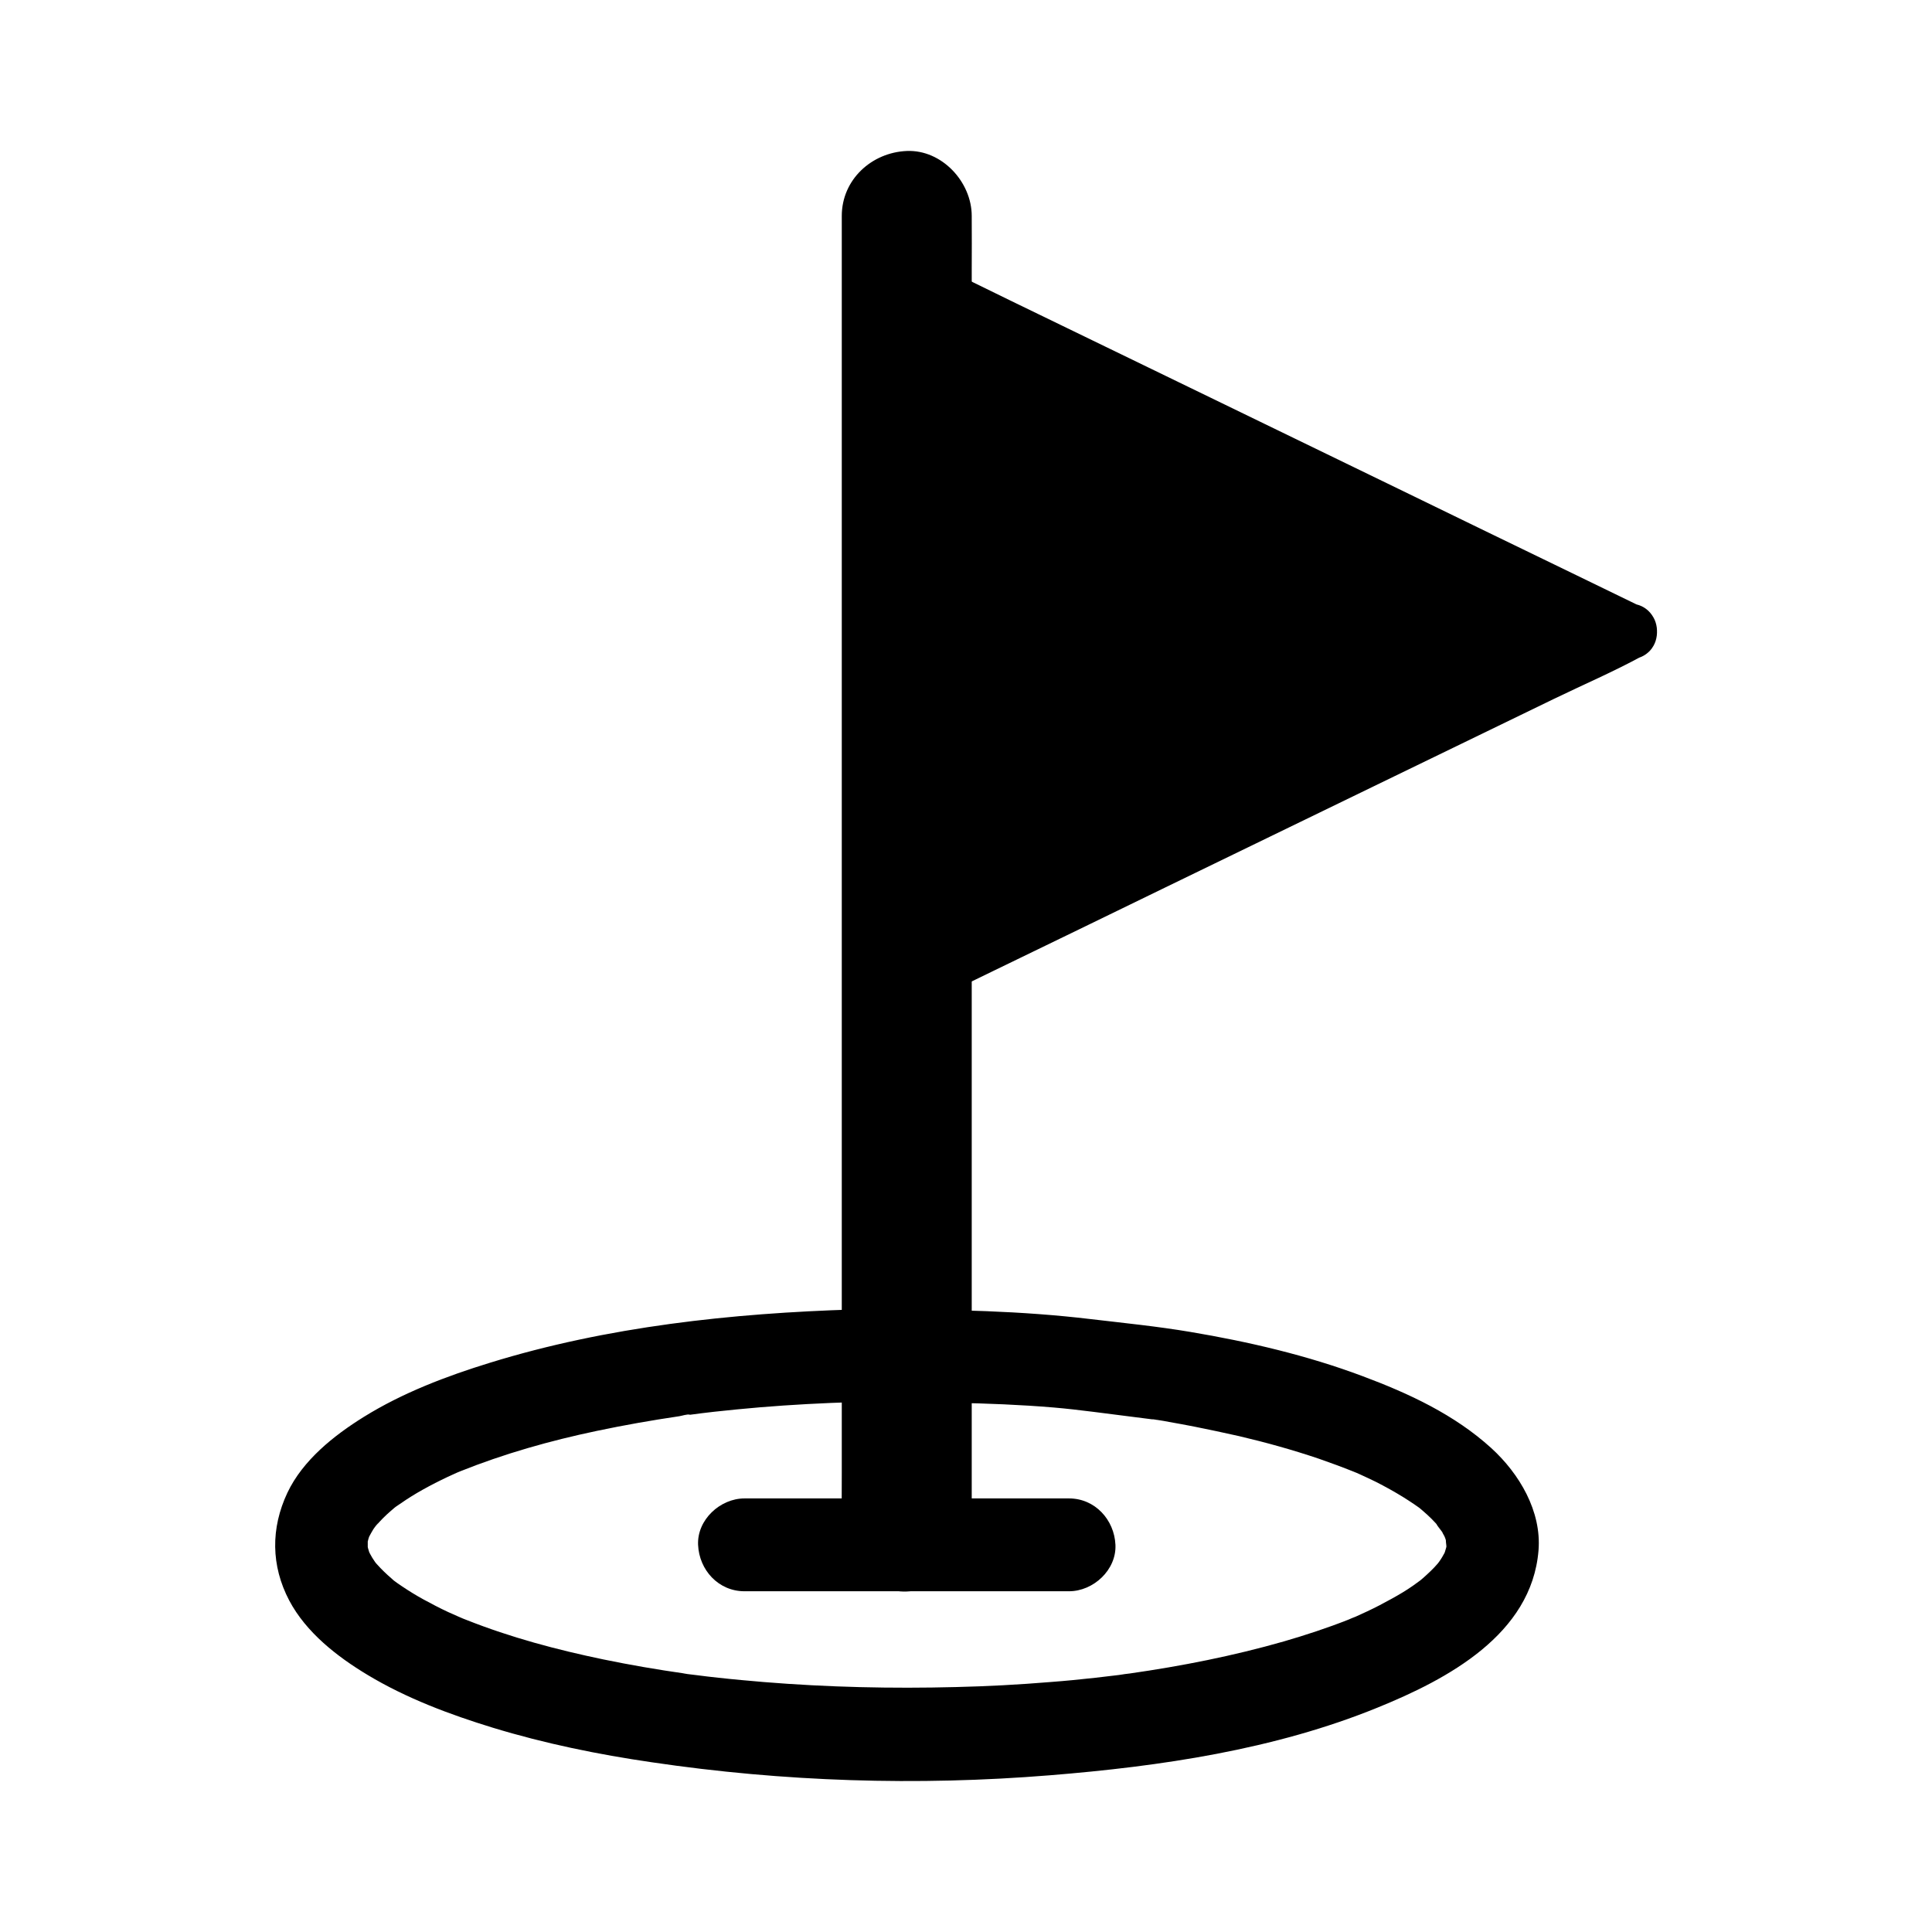
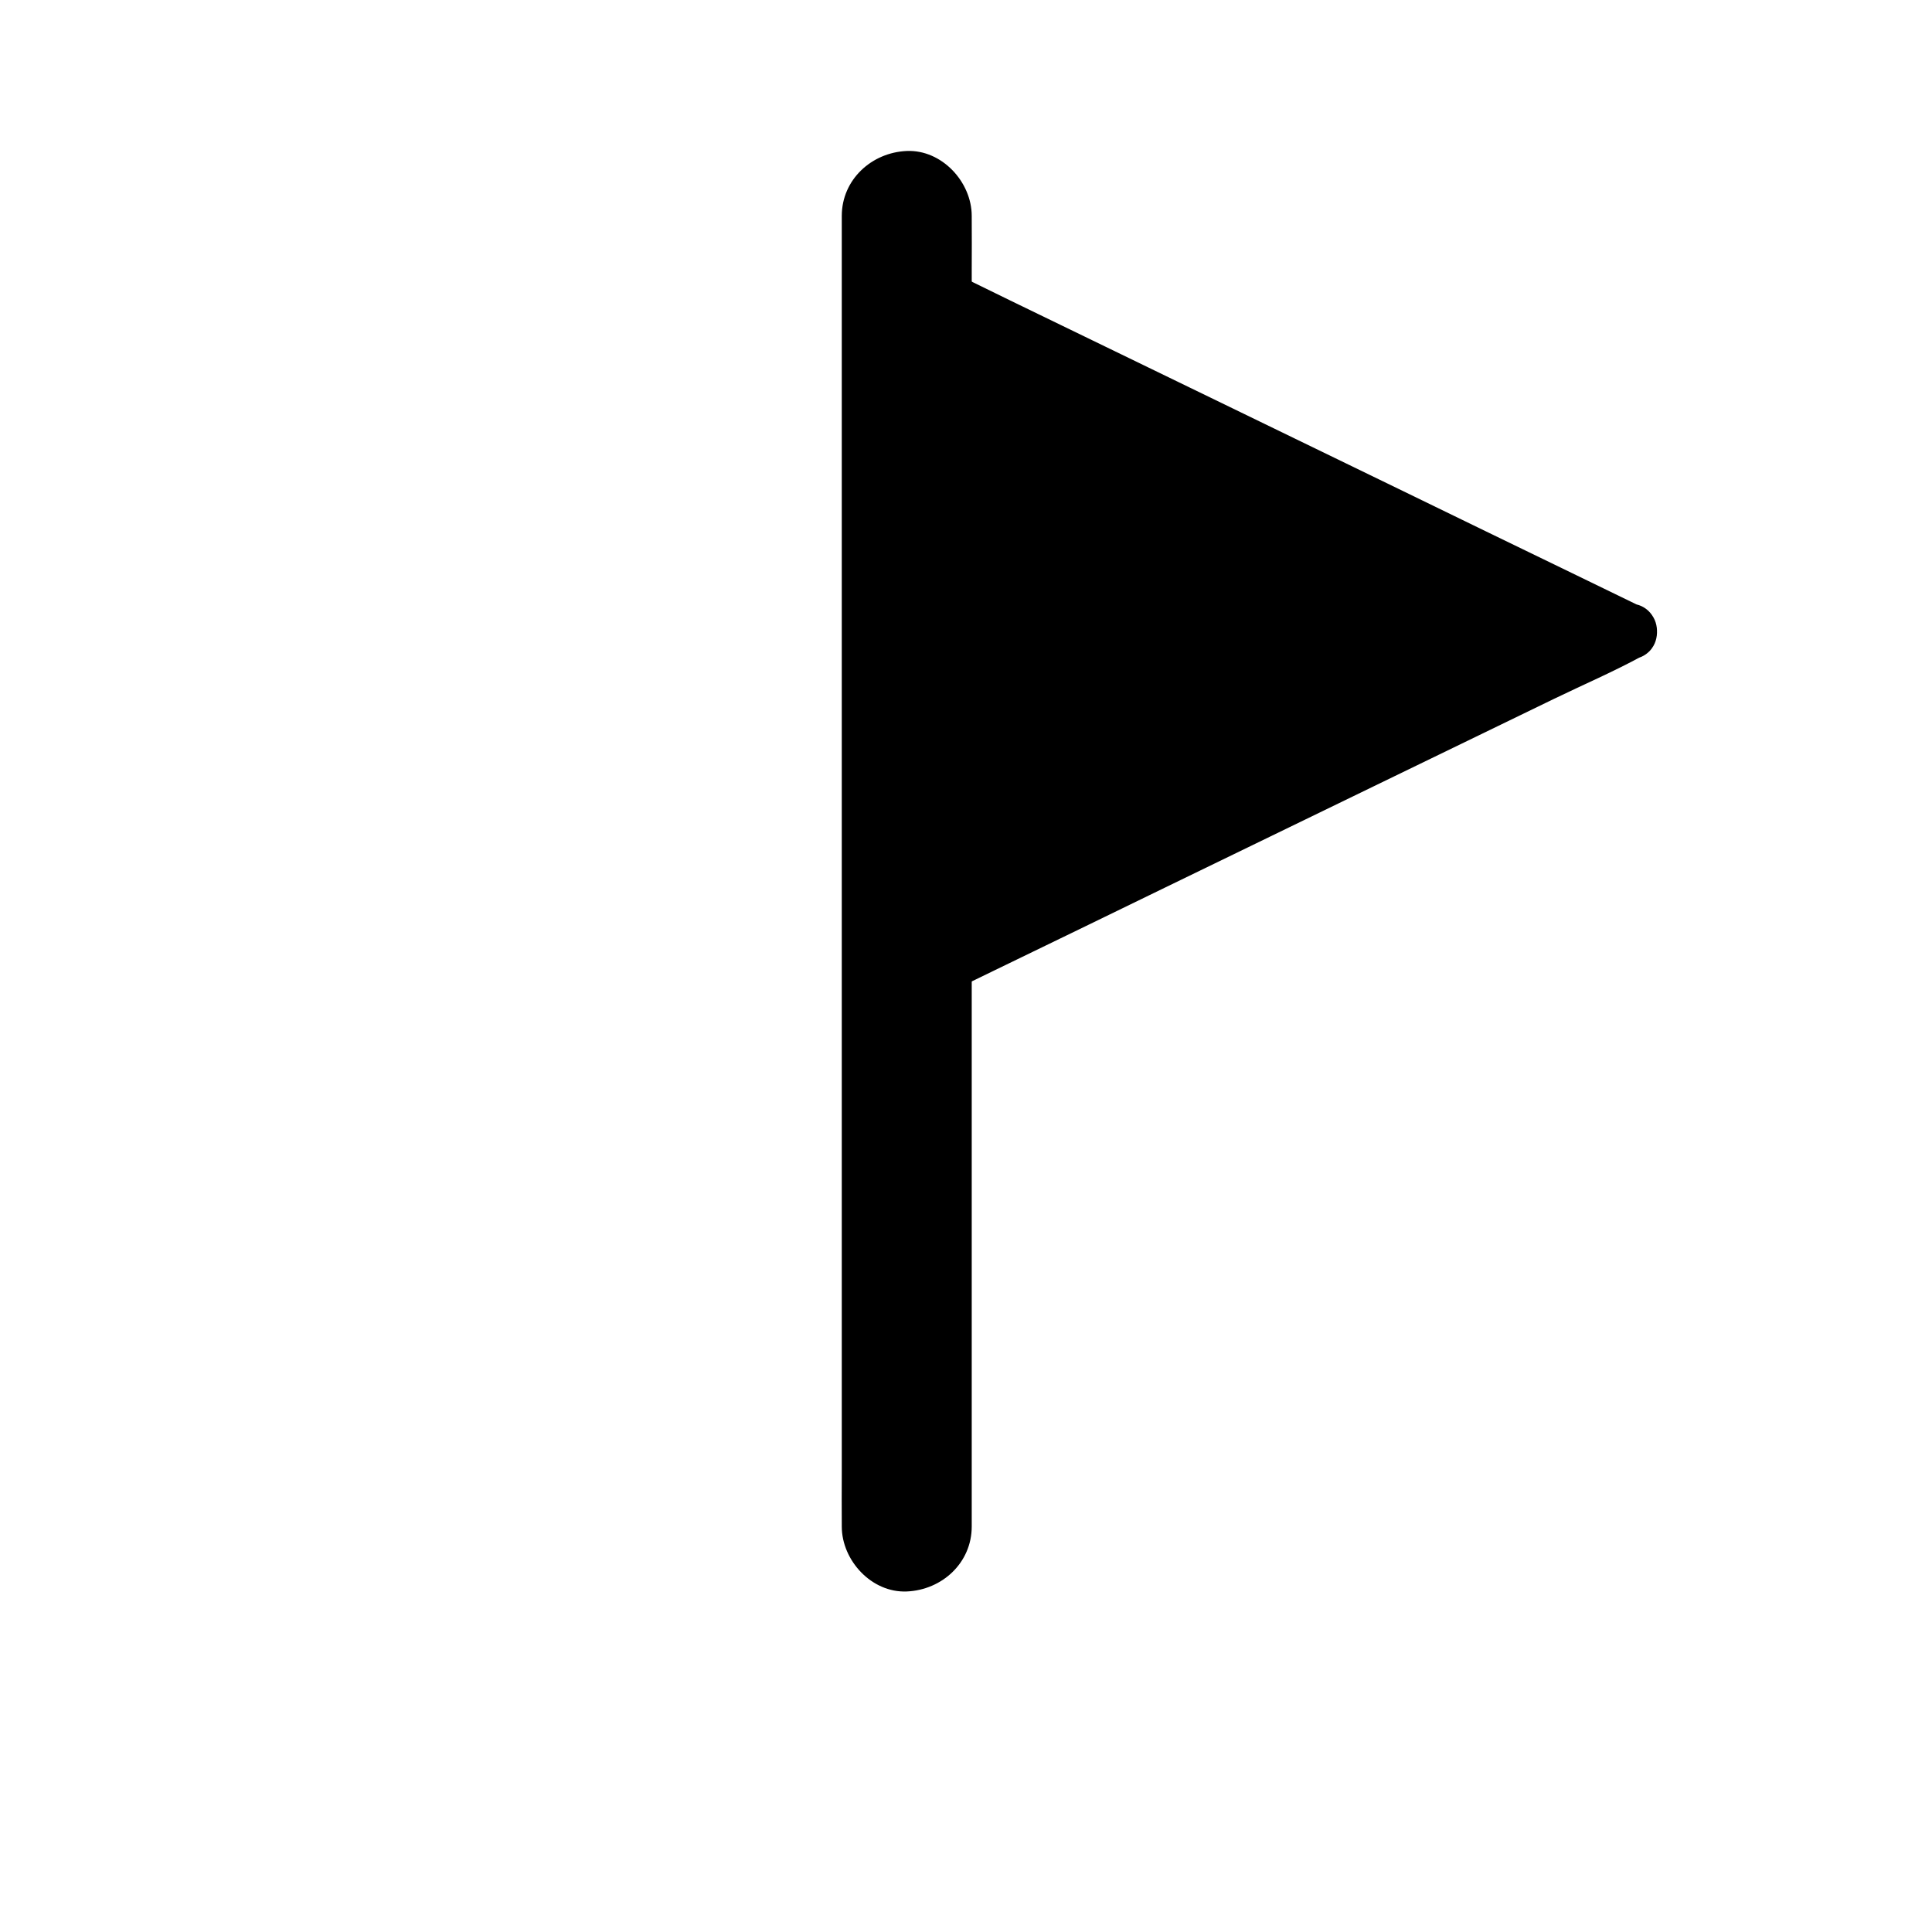
<svg xmlns="http://www.w3.org/2000/svg" fill="#000000" width="800px" height="800px" version="1.1" viewBox="144 144 512 512">
  <g>
-     <path d="m341.3 565.7h28.98 46.297 10.727c6.445 0 12.594-5.656 12.301-12.301-0.297-6.641-5.41-12.301-12.301-12.301h-28.98-46.297-10.727c-6.445 0-12.594 5.656-12.301 12.301 0.293 6.695 5.41 12.301 12.301 12.301z" />
    <path d="m367.08 201.23v9.297 25.34 37.246 45.656 49.988 50.234 47.086 39.805 28.586c0 4.477-0.051 9.004 0 13.48v0.59c0 9.004 7.922 17.613 17.219 17.219 9.348-0.395 17.219-7.578 17.219-17.219v-9.297-25.34-37.246-45.656-49.988-50.234-47.086-39.805-28.586c0-4.477 0.051-9.004 0-13.48v-0.59c0-9.004-7.922-17.613-17.219-17.219-9.297 0.391-17.219 7.574-17.219 17.219z" />
    <path d="m575.84 311.24-191.54 92.891v-185.78z" />
    <path d="m572.1 304.89c-6.394 3.102-12.742 6.199-19.141 9.297-15.254 7.379-30.453 14.762-45.707 22.188-18.402 8.953-36.852 17.859-55.25 26.812-15.941 7.723-31.883 15.449-47.773 23.172-7.723 3.738-15.793 7.133-23.32 11.316-0.098 0.051-0.246 0.098-0.344 0.148 3.691 2.117 7.379 4.231 11.121 6.394v-18.402-44.477-53.578-46.348c0-7.477 0.441-15.105 0-22.582v-0.344c-3.691 2.117-7.379 4.231-11.121 6.394 6.394 3.102 12.742 6.199 19.141 9.297 15.254 7.379 30.453 14.762 45.707 22.188 18.402 8.953 36.852 17.859 55.25 26.812 15.941 7.723 31.883 15.449 47.773 23.172 7.773 3.789 15.5 7.625 23.32 11.316 0.098 0.051 0.246 0.098 0.344 0.148 3.59 1.723 7.969 0.984 10.086-2.656 1.871-3.246 0.934-8.363-2.656-10.086-6.394-3.102-12.742-6.199-19.141-9.297-15.254-7.379-30.453-14.762-45.707-22.188-18.402-8.953-36.852-17.859-55.25-26.812-15.941-7.723-31.883-15.449-47.773-23.172-7.773-3.789-15.5-7.625-23.32-11.316-0.098-0.051-0.246-0.098-0.344-0.148-4.922-2.363-11.121 0.441-11.121 6.394v18.402 44.477 53.578 46.348c0 7.527-0.246 15.105 0 22.582v0.344c0 5.902 6.199 8.758 11.121 6.394 6.394-3.102 12.742-6.199 19.141-9.297 15.254-7.379 30.453-14.762 45.707-22.188 18.402-8.953 36.852-17.859 55.25-26.812 15.941-7.723 31.883-15.449 47.773-23.172 7.723-3.738 15.742-7.184 23.32-11.316 0.098-0.051 0.246-0.098 0.344-0.148 3.59-1.723 4.527-6.84 2.656-10.086-2.117-3.781-6.496-4.519-10.086-2.75z" />
-     <path d="m370.38 491.02c-32.375 0.984-65.484 4.527-96.531 14.121-11.512 3.543-23.172 7.969-33.457 14.367-7.922 4.922-16.137 11.465-20.223 20.074-4.43 9.398-4.379 19.336 0.492 28.586 4.477 8.461 12.695 14.859 20.715 19.68 10.281 6.199 21.844 10.527 33.258 14.023 13.727 4.184 27.898 7.086 42.117 9.152 34.883 5.164 70.355 6.297 105.48 3.445 29.273-2.363 59.531-6.789 86.887-17.957 18.402-7.477 40.785-19.336 42.605-41.625 0.836-10.383-5.066-20.32-12.496-27.109-9.789-8.906-21.895-14.516-34.145-19.09-14.711-5.512-30.109-9.102-45.609-11.711-8.758-1.477-17.613-2.363-26.371-3.394-18.5-2.215-36.898-2.559-55.449-2.559-2.406-0.004-4.816-0.004-7.277-0.004-6.445 0-12.594 5.656-12.301 12.301 0.297 6.641 5.41 12.301 12.301 12.301 17.664 0 35.227-0.098 52.84 1.379 6.938 0.59 13.922 1.625 20.812 2.461 2.559 0.297 5.066 0.688 7.625 0.934 0.098 0-2.363-0.297-2.312-0.297 0.344-0.051 1.031 0.148 1.379 0.195 1.031 0.148 2.117 0.344 3.148 0.543 2.215 0.395 4.43 0.789 6.641 1.23 3.938 0.789 7.871 1.625 11.809 2.508 7.133 1.672 14.219 3.641 21.207 6.004 3.102 1.082 6.199 2.215 9.25 3.445 2.508 1.031-2.016-0.887-0.148-0.098 0.59 0.246 1.18 0.543 1.77 0.789 1.426 0.641 2.856 1.328 4.281 2.016 2.41 1.23 4.82 2.559 7.133 3.984 0.984 0.641 1.969 1.23 2.953 1.918 0.492 0.344 0.984 0.688 1.477 1.031 1.918 1.379-2.312-1.871-0.492-0.395 1.672 1.379 3.297 2.805 4.723 4.379 0.344 0.395 0.641 0.738 0.984 1.133 1.328 1.477-0.738-0.688-0.887-1.18 0.246 0.789 1.23 1.77 1.672 2.461 0.395 0.688 0.738 1.477 1.133 2.164-2.164-3.887-0.641-1.574-0.195-0.051 0.098 0.395 0.195 0.789 0.297 1.23 0.441 1.918-0.344-1.574-0.246-1.871-0.195 0.641 0.098 1.82 0.098 2.508-0.148 3.051 0.688-3.246 0.148-0.887-0.148 0.688-0.297 1.379-0.543 2.066-0.098 0.344-0.246 0.688-0.344 1.031-0.395 1.379 1.625-3.344 0.688-1.625-0.344 0.688-0.688 1.379-1.082 2.016-0.395 0.688-0.887 1.328-1.328 1.969-1.031 1.523 1.574-1.918 1.082-1.379-0.344 0.344-0.641 0.738-0.934 1.133-1.18 1.379-2.508 2.609-3.887 3.836-0.344 0.297-0.738 0.641-1.133 0.934-1.77 1.477 1.723-1.277 0.984-0.738-0.836 0.59-1.672 1.23-2.508 1.82-1.82 1.277-3.738 2.41-5.707 3.492-2.117 1.18-4.281 2.312-6.496 3.344-1.18 0.543-2.363 1.082-3.543 1.625-2.312 1.031 2.363-0.984 0.543-0.246-0.641 0.246-1.277 0.492-1.918 0.789-5.609 2.215-11.316 4.082-17.074 5.758-13.383 3.836-27.109 6.543-40.887 8.512-0.395 0.051-0.789 0.098-1.23 0.148-1.379 0.195 1.277-0.148 1.23-0.148-0.934 0.098-1.918 0.246-2.856 0.395-2.066 0.246-4.133 0.492-6.25 0.738-3.984 0.441-7.969 0.836-11.957 1.133-8.316 0.688-16.629 1.133-24.992 1.328-16.973 0.441-33.996 0.051-50.922-1.328-3.984-0.344-7.969-0.688-11.957-1.133-1.918-0.195-3.887-0.441-5.805-0.688-0.836-0.098-1.625-0.195-2.461-0.297-0.738-0.098-2.363-0.395 0.836 0.098-0.543-0.098-1.082-0.148-1.625-0.246-7.231-1.031-14.414-2.262-21.551-3.738-12.301-2.559-24.5-5.805-36.164-10.43-0.641-0.246-1.277-0.492-1.918-0.789-2.312-0.934 2.41 1.031 0.543 0.246-1.18-0.543-2.363-1.031-3.543-1.574-2.215-1.031-4.379-2.164-6.543-3.344-1.969-1.082-3.887-2.262-5.707-3.492-0.887-0.59-1.723-1.18-2.559-1.82-1.477-1.031 2.508 2.016 1.133 0.887-0.441-0.344-0.887-0.688-1.277-1.082-1.379-1.18-2.707-2.461-3.938-3.836-0.297-0.297-0.543-0.641-0.836-0.984-1.328-1.477 1.871 2.609 0.934 1.23-0.441-0.641-0.934-1.328-1.328-1.969-0.395-0.641-0.738-1.328-1.082-2.016-0.984-1.82 0.984 2.559 0.688 1.625-0.098-0.344-0.246-0.688-0.395-1.031-0.246-0.688-0.395-1.379-0.543-2.066-0.148-0.59-0.344-2.262 0.051 0.441 0.344 2.656 0.098 1.082 0.098 0.441v-2.117c0.051-2.066-0.492 2.902-0.297 1.871 0.098-0.395 0.148-0.836 0.246-1.23 0.148-0.688 0.344-1.328 0.59-1.969 0.195-0.59 0.836-2.117-0.148 0.297-1.031 2.461-0.297 0.688 0 0.148 0.344-0.641 0.688-1.277 1.082-1.918 0.984-1.523 2.262-2.754-0.148 0.051 1.18-1.379 2.363-2.707 3.691-3.938 0.641-0.59 1.328-1.18 2.016-1.77 0.441-0.395 2.016-1.574 0.098-0.098-2.016 1.574-0.098 0.098 0.344-0.246 1.82-1.277 3.691-2.508 5.609-3.641 2.117-1.23 4.231-2.363 6.445-3.445 1.082-0.543 2.164-1.031 3.246-1.523 0.59-0.297 1.23-0.543 1.82-0.789 2.312-1.031-2.609 1.031-0.246 0.098 11.758-4.723 23.961-8.168 36.359-10.773 7.231-1.523 14.516-2.805 21.844-3.887 0.738-0.098 2.164-0.641 2.856-0.395 0.051 0-2.609 0.344-1.18 0.148 0.395-0.051 0.836-0.098 1.23-0.148 2.117-0.297 4.231-0.543 6.348-0.789 4.035-0.441 8.07-0.836 12.152-1.18 8.316-0.688 16.629-1.133 24.992-1.379 6.445-0.195 12.594-5.512 12.301-12.301-0.281-6.445-5.398-12.449-12.336-12.25z" />
  </g>
</svg>